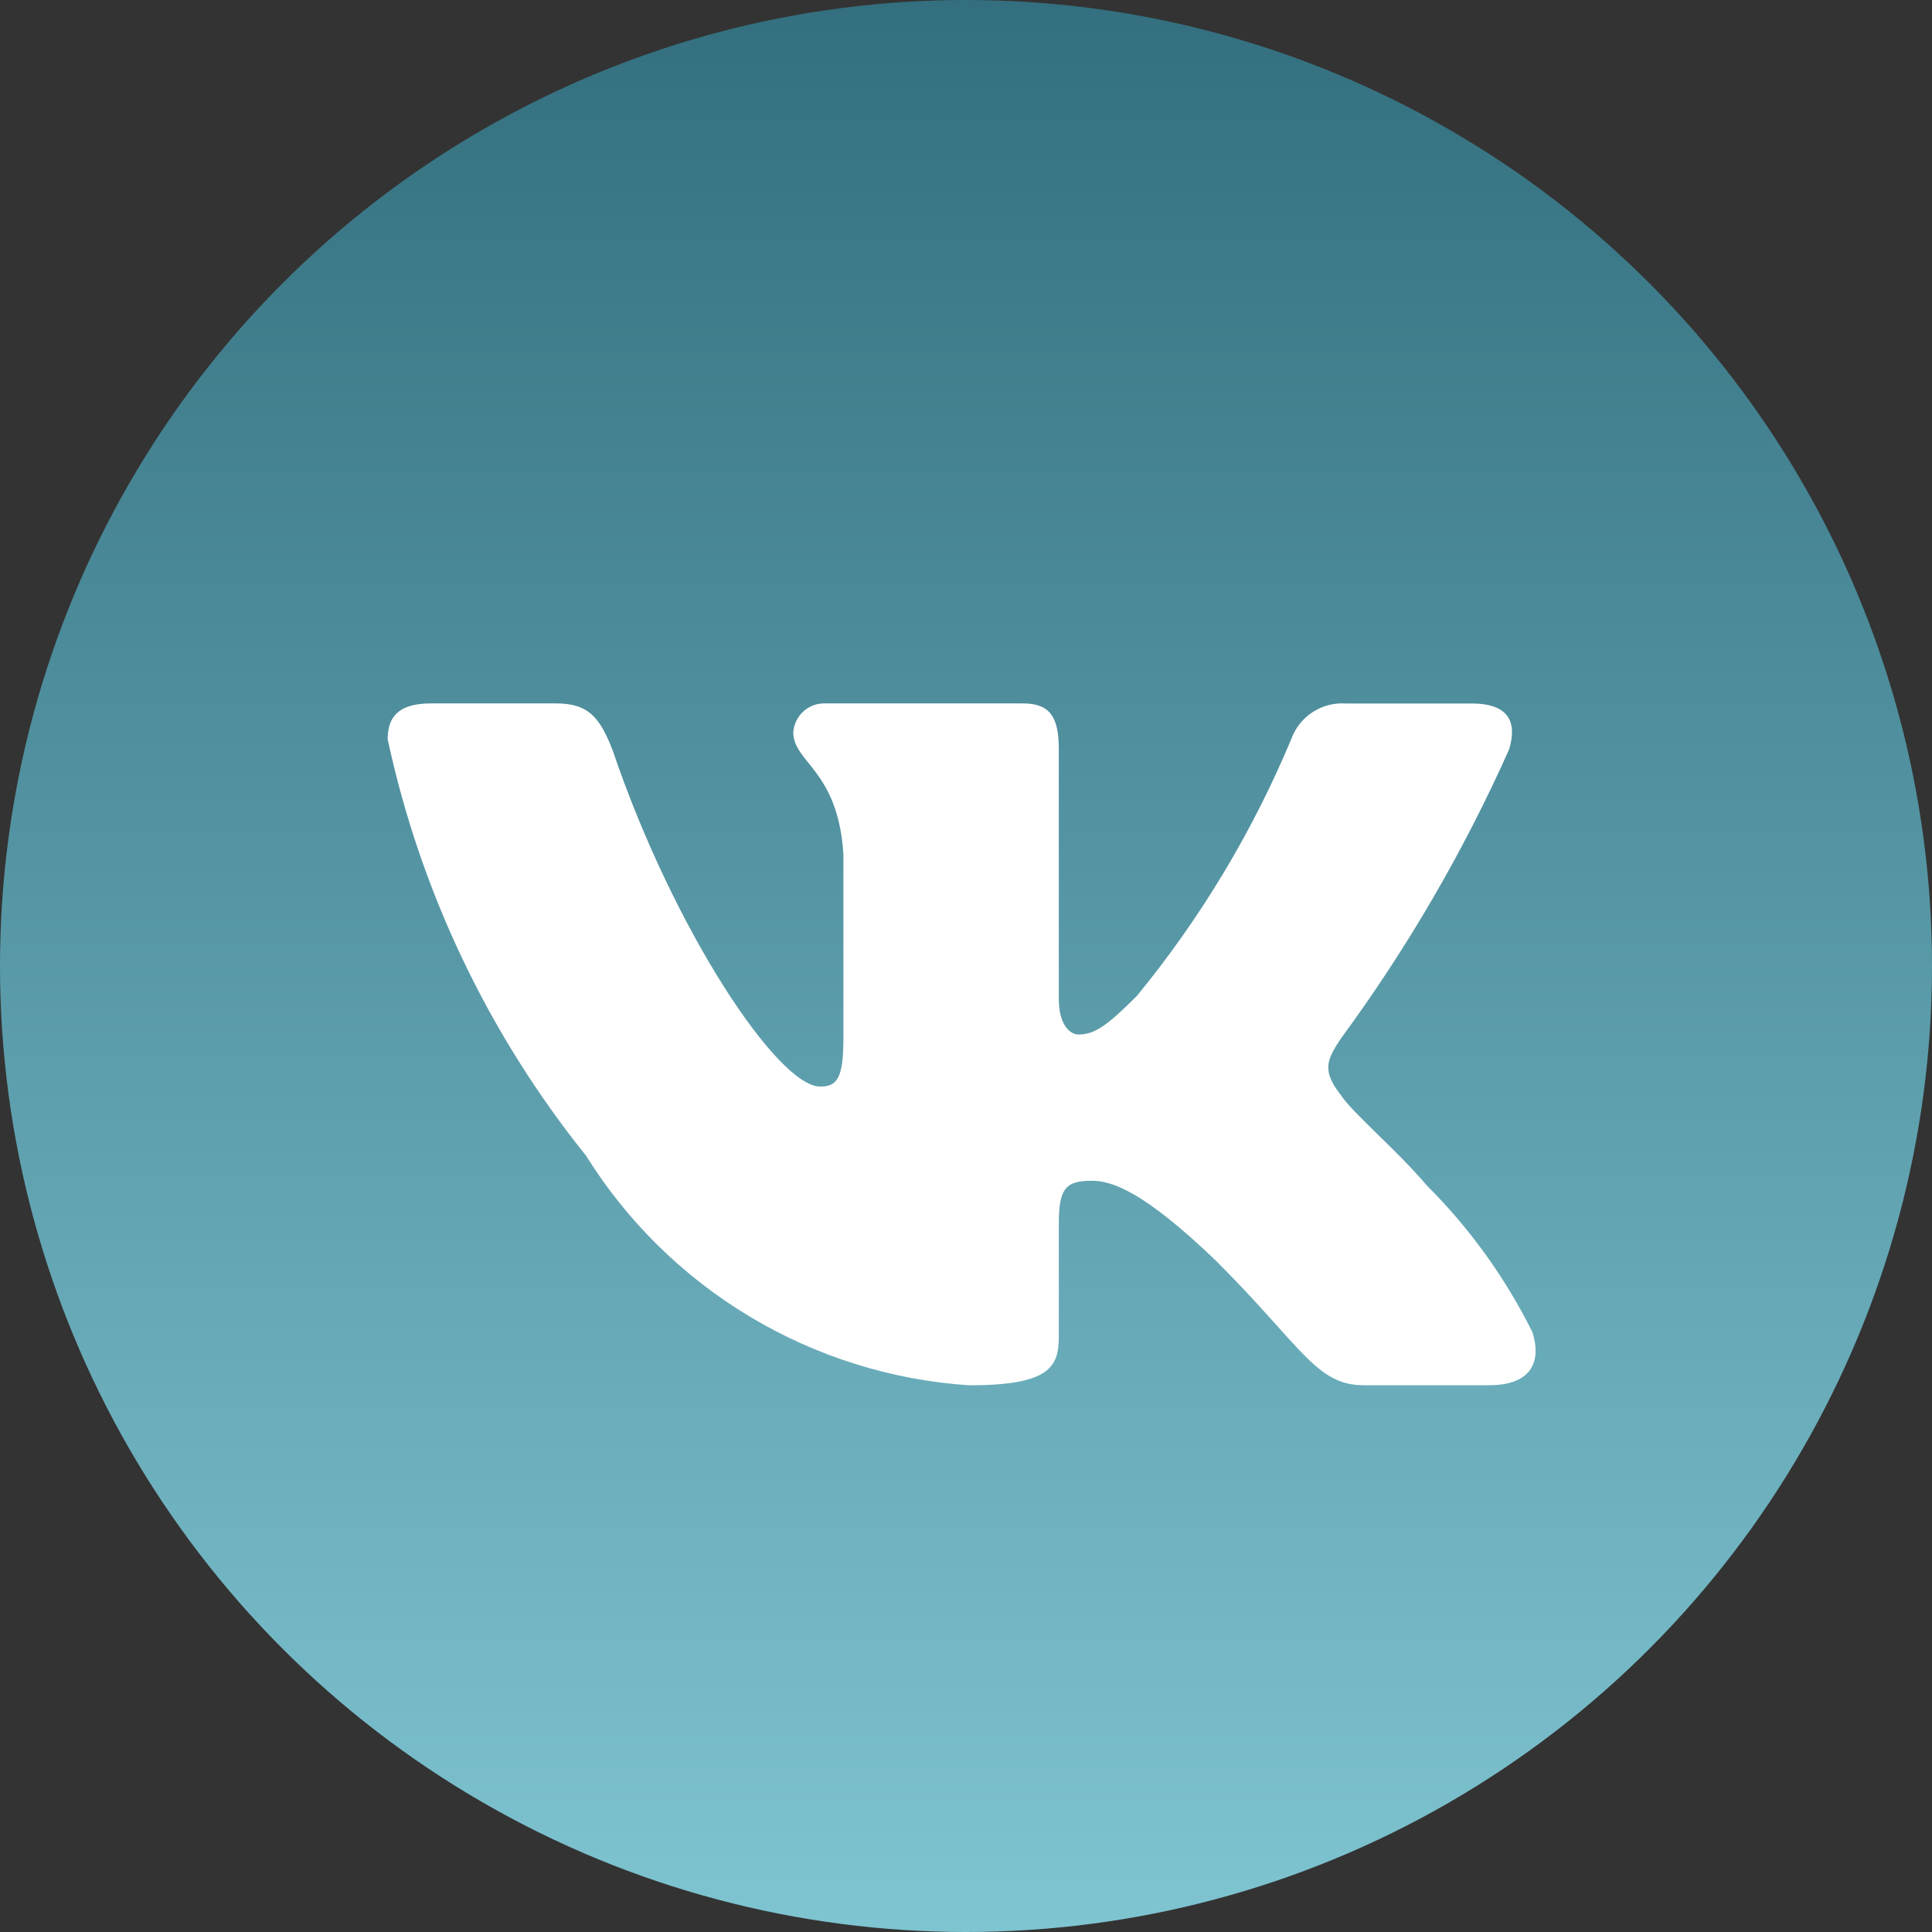
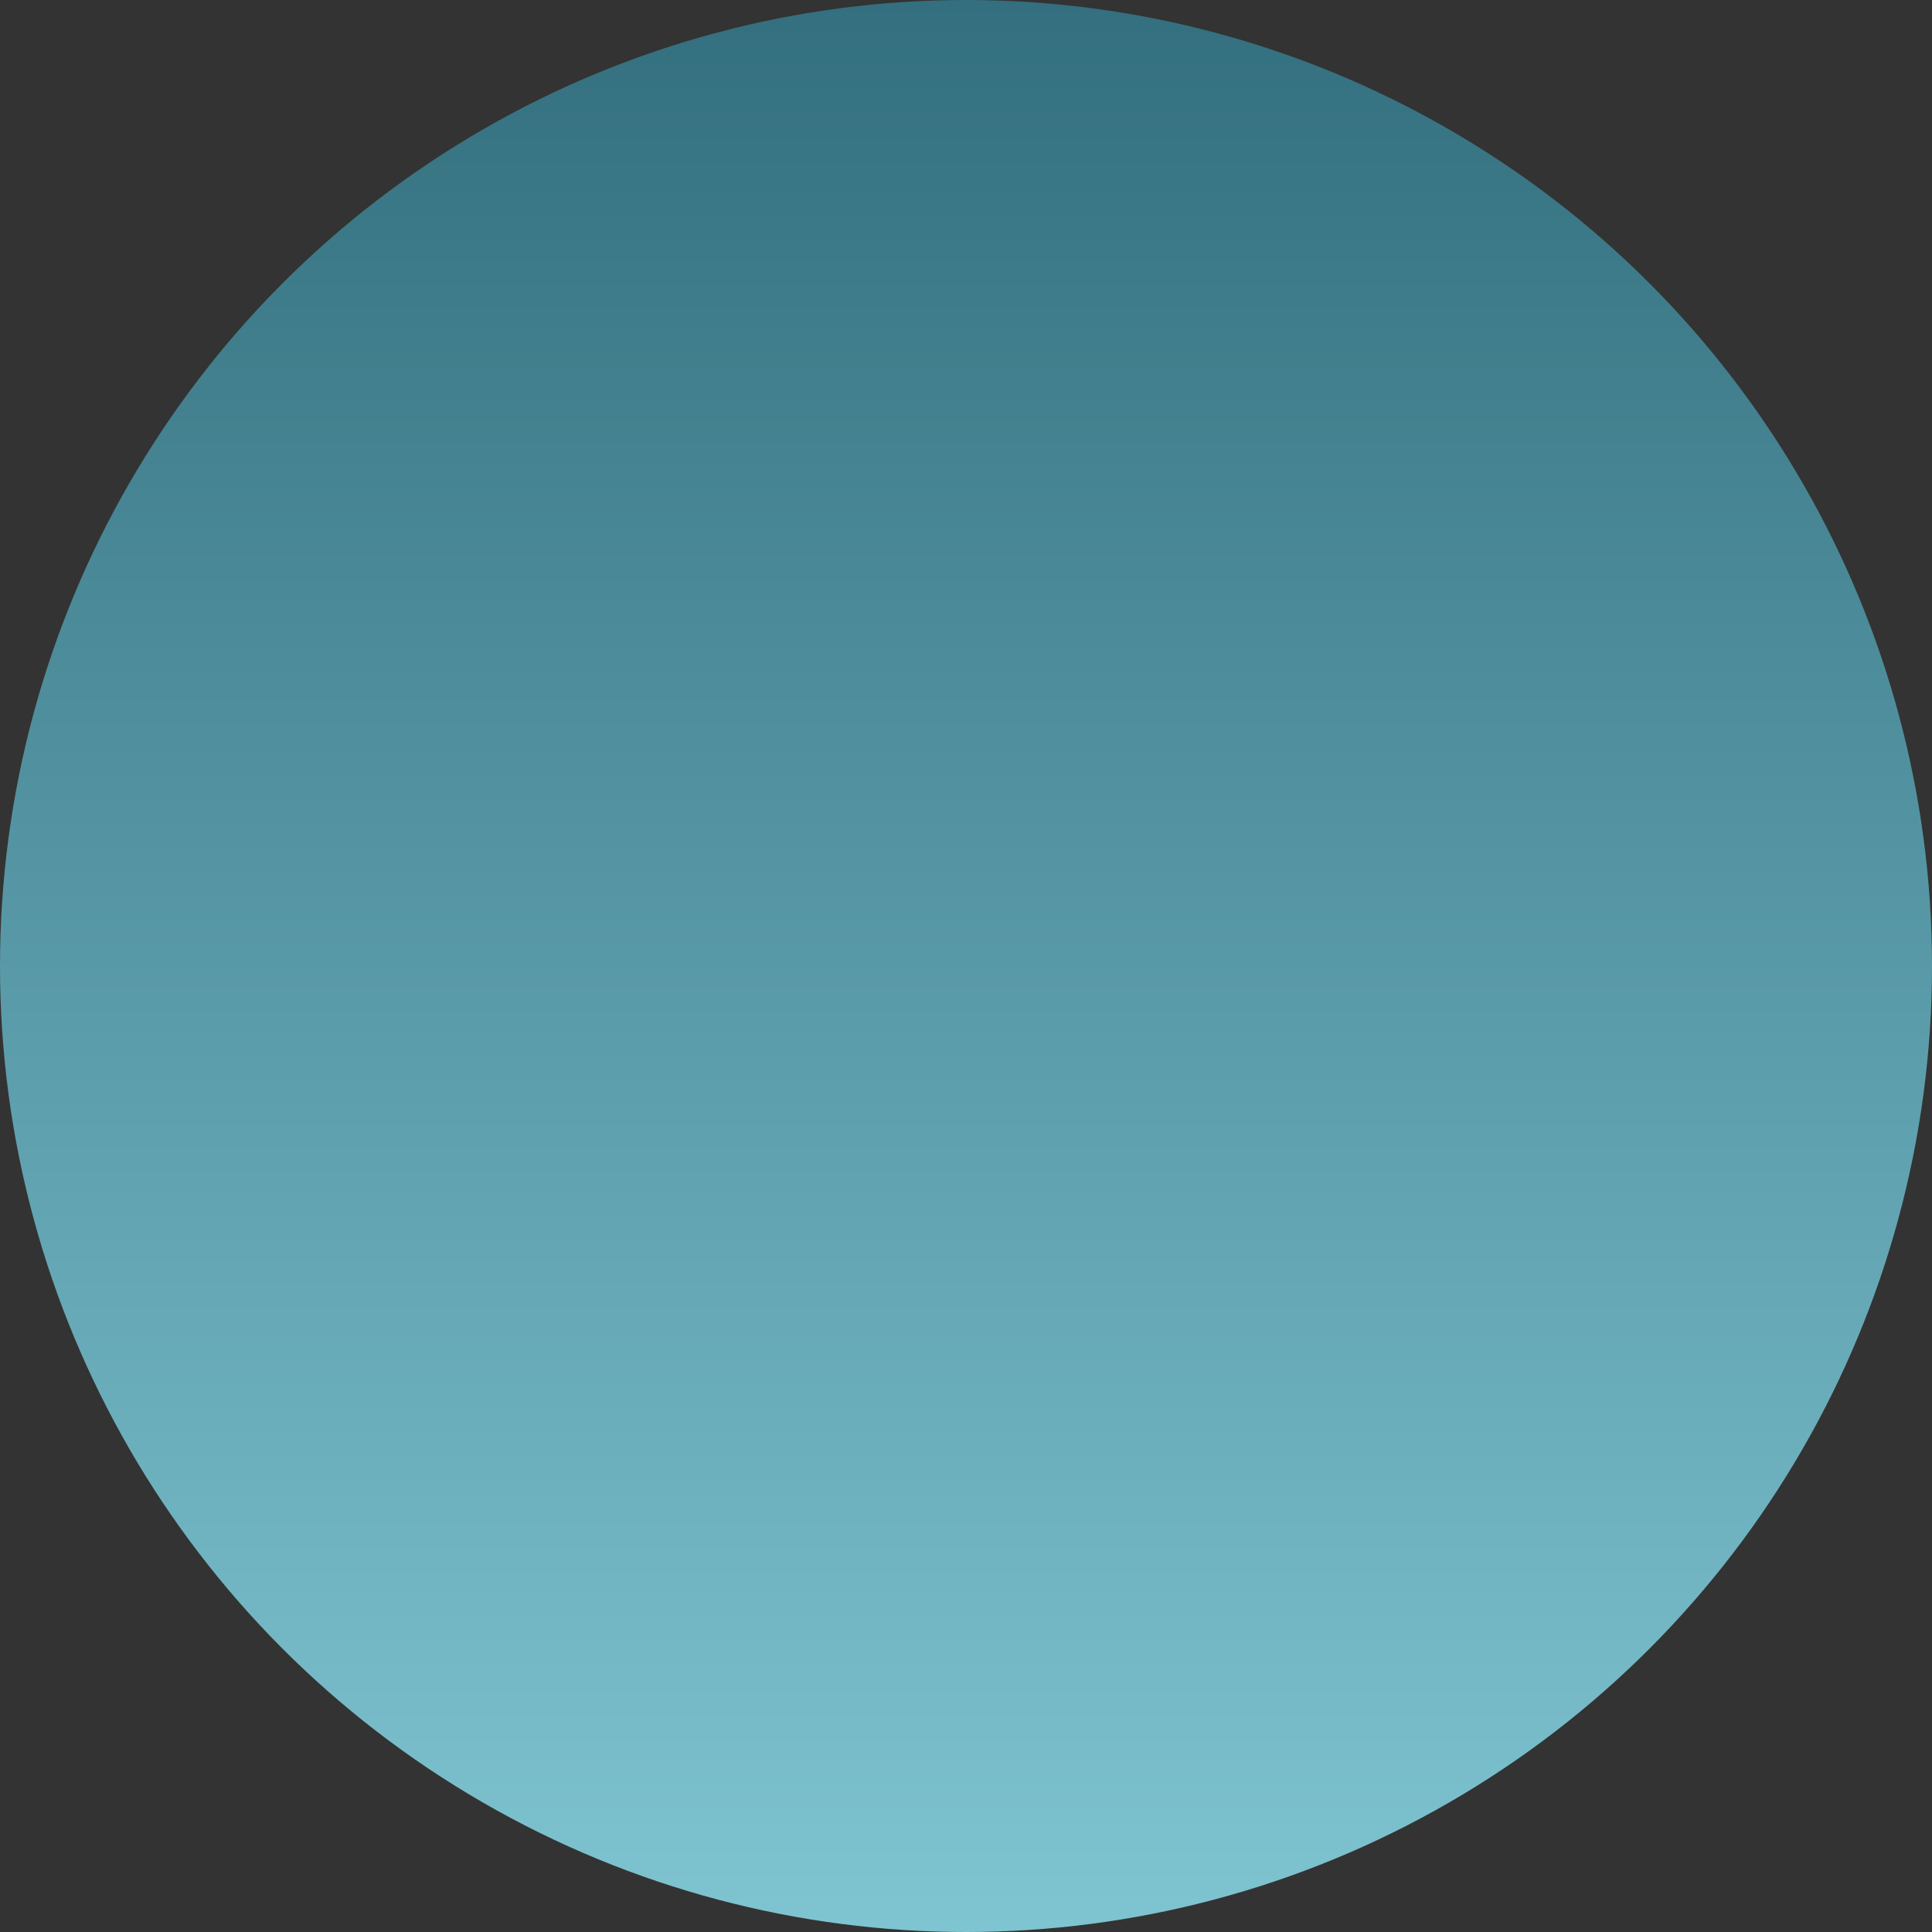
<svg xmlns="http://www.w3.org/2000/svg" width="57" height="57" viewBox="0 0 57 57" fill="none">
  <rect x="0" y="0" width="57" height="57" fill="#333333" stroke="none" />
  <circle cx="28.5" cy="28.5" r="28.5" fill="url(#paint0_linear_211_5)" />
-   <path d="M43.942 40.869H40.236C38.833 40.869 38.411 39.733 35.897 37.218C33.7 35.1 32.772 34.837 32.216 34.837C31.448 34.837 31.238 35.048 31.238 36.106V39.441C31.238 40.343 30.946 40.871 28.589 40.871C26.303 40.717 24.087 40.023 22.122 38.845C20.157 37.666 18.5 36.038 17.288 34.094C14.409 30.511 12.405 26.306 11.438 21.813C11.438 21.257 11.649 20.753 12.708 20.753H16.413C17.366 20.753 17.708 21.177 18.082 22.157C19.881 27.451 22.951 32.057 24.197 32.057C24.675 32.057 24.883 31.845 24.883 30.654V25.201C24.725 22.713 23.404 22.503 23.404 21.603C23.421 21.366 23.529 21.144 23.707 20.985C23.884 20.826 24.117 20.743 24.355 20.753H30.179C30.975 20.753 31.238 21.15 31.238 22.102V29.463C31.238 30.258 31.579 30.521 31.82 30.521C32.298 30.521 32.665 30.258 33.541 29.384C35.418 27.094 36.952 24.543 38.094 21.811C38.211 21.483 38.432 21.202 38.723 21.012C39.014 20.821 39.36 20.731 39.708 20.755H43.414C44.526 20.755 44.761 21.311 44.526 22.104C43.178 25.123 41.51 27.99 39.55 30.654C39.15 31.264 38.991 31.581 39.55 32.296C39.917 32.851 41.217 33.937 42.09 34.969C43.361 36.236 44.415 37.702 45.213 39.307C45.532 40.341 45 40.869 43.942 40.869Z" fill="white" />
  <defs>
    <linearGradient id="paint0_linear_211_5" x1="28.5" y1="0" x2="28.5" y2="57" gradientUnits="userSpaceOnUse">
      <stop stop-color="#336F7E" />
      <stop offset="1" stop-color="#7FC4D1" />
    </linearGradient>
  </defs>
</svg>